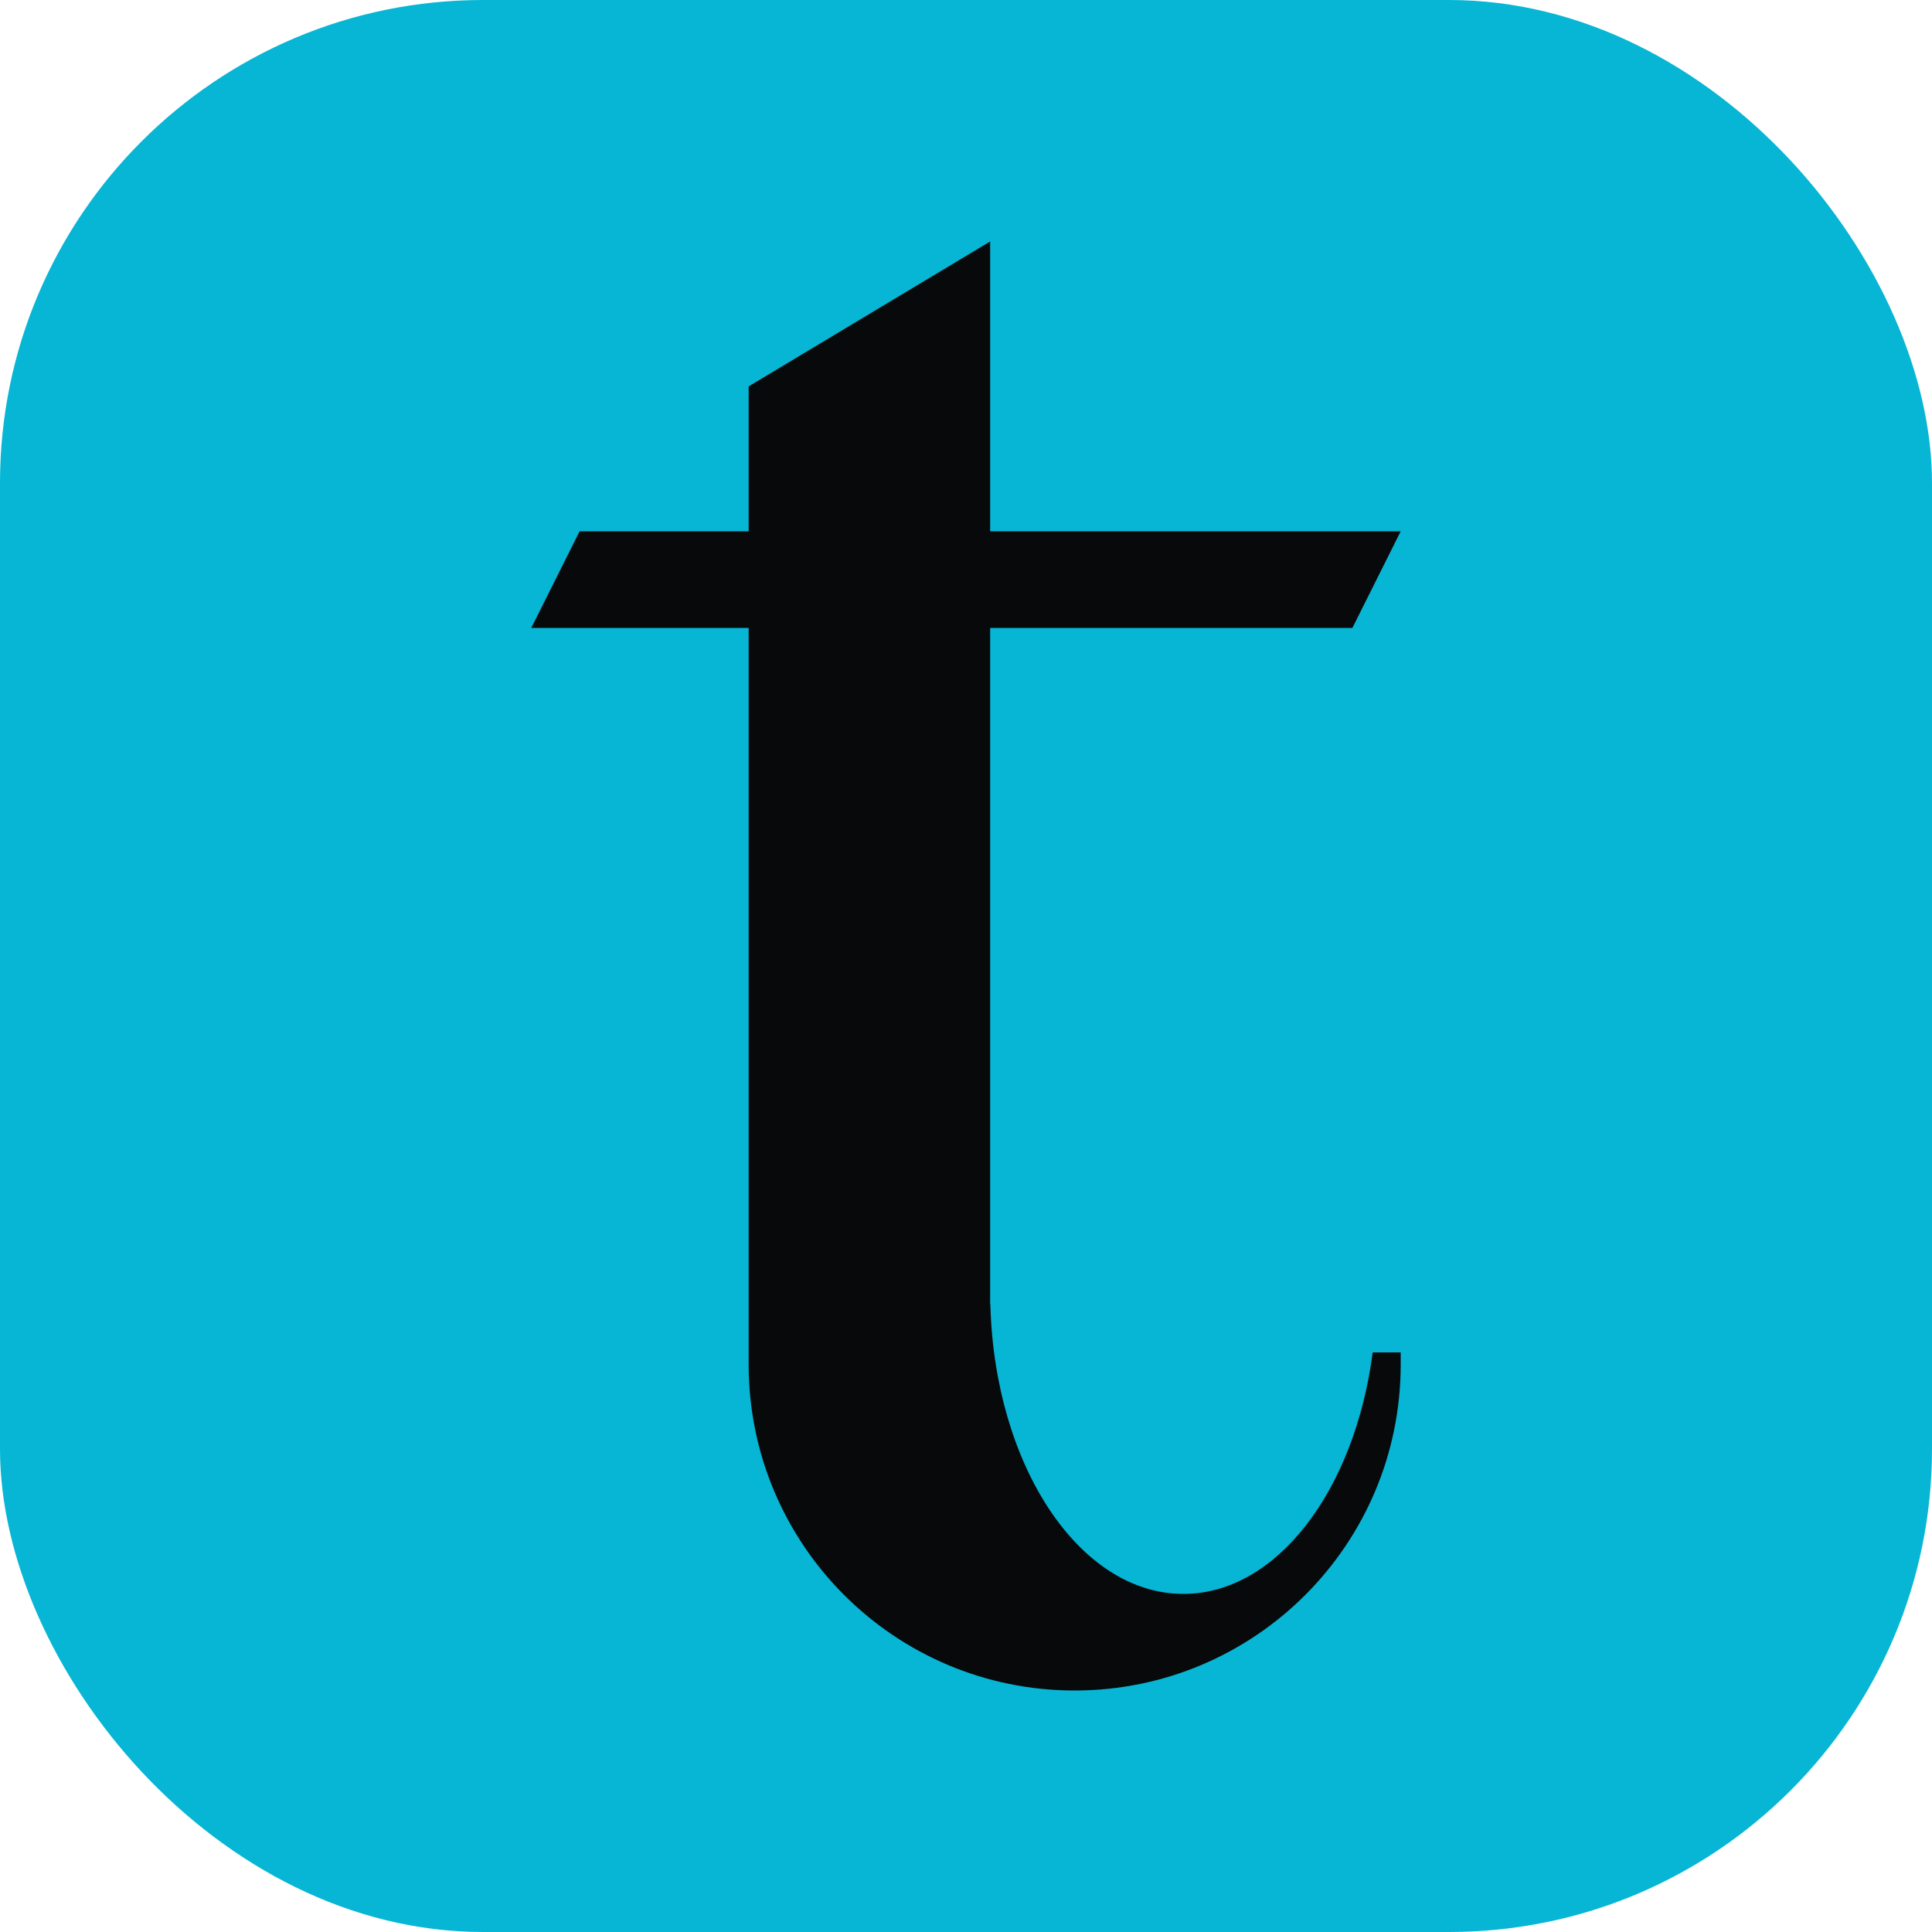
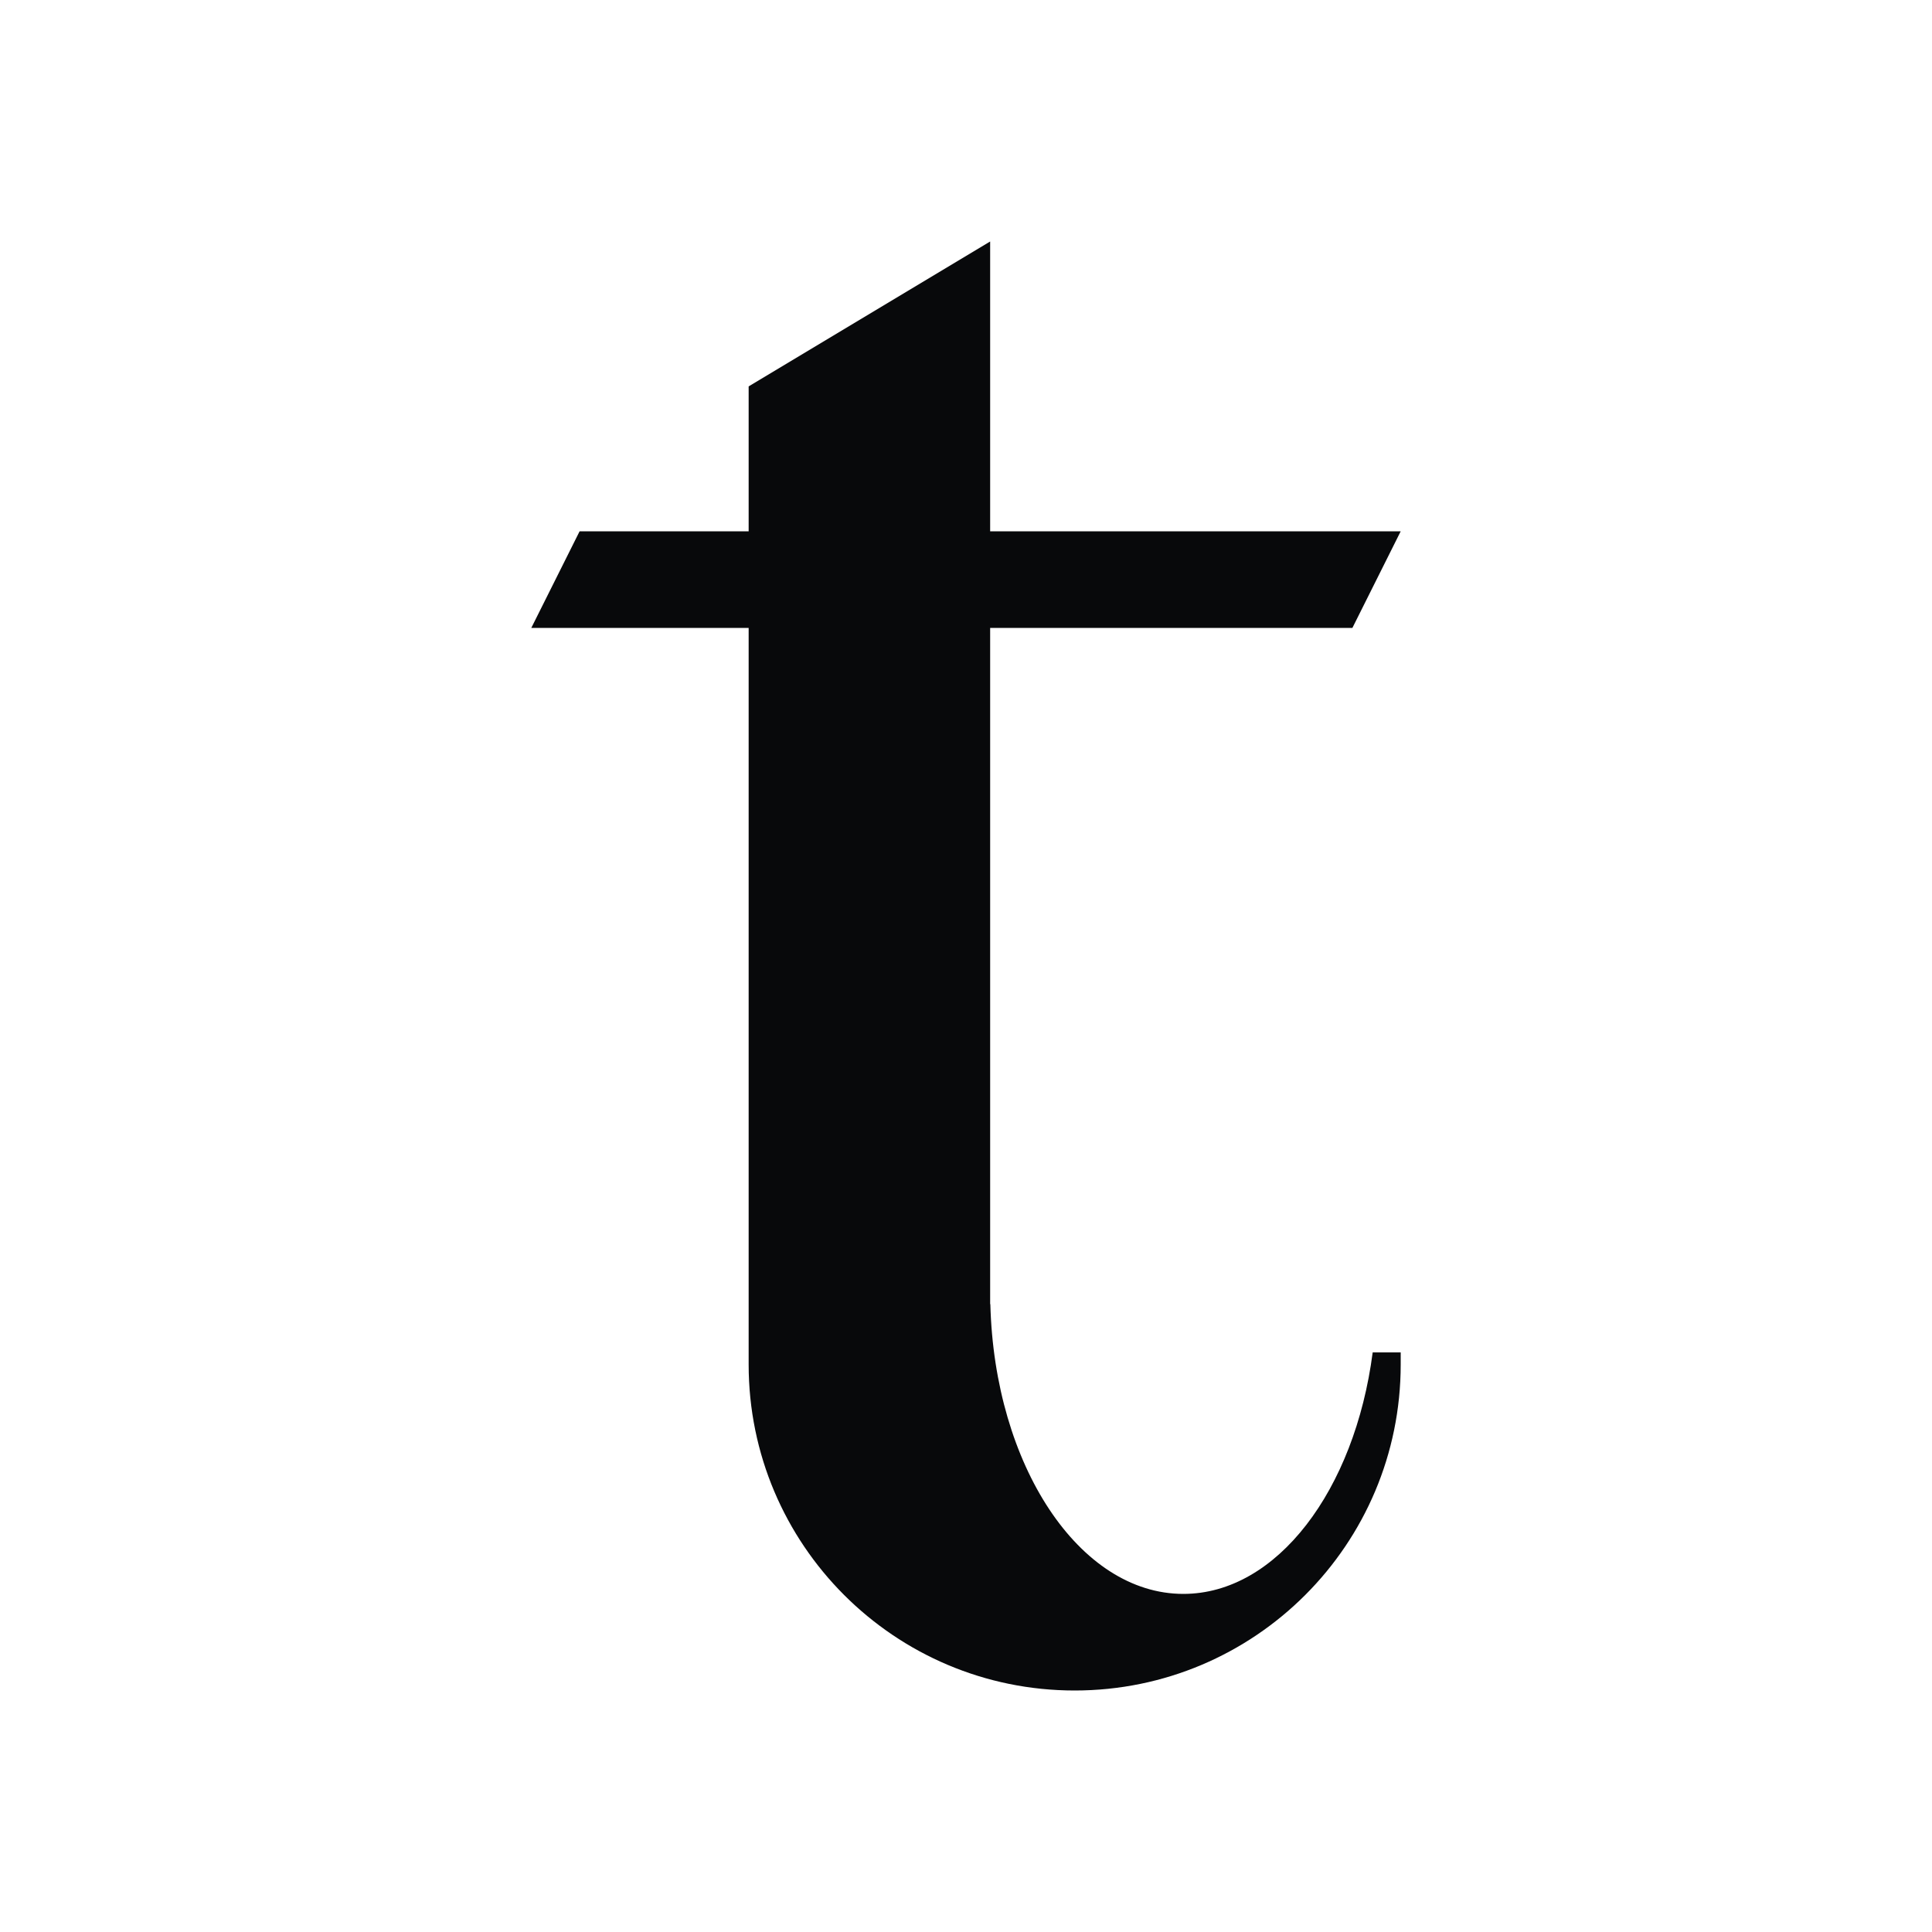
<svg xmlns="http://www.w3.org/2000/svg" width="40" height="40" viewBox="0 0 40 40" fill="none">
-   <rect width="40" height="40" rx="10" fill="#06B6D4" />
  <path d="M20.5 11H29L28 13H20.5V27H20.504C20.588 30.336 22.345 33 24.5 33C26.435 33 28.049 30.853 28.42 28H29V28.25C29 31.978 25.978 35 22.25 35C18.522 35 15.5 31.978 15.5 28.25V13H11L12 11H15.5V8L20.5 5V11Z" fill="#08090B" />
</svg>